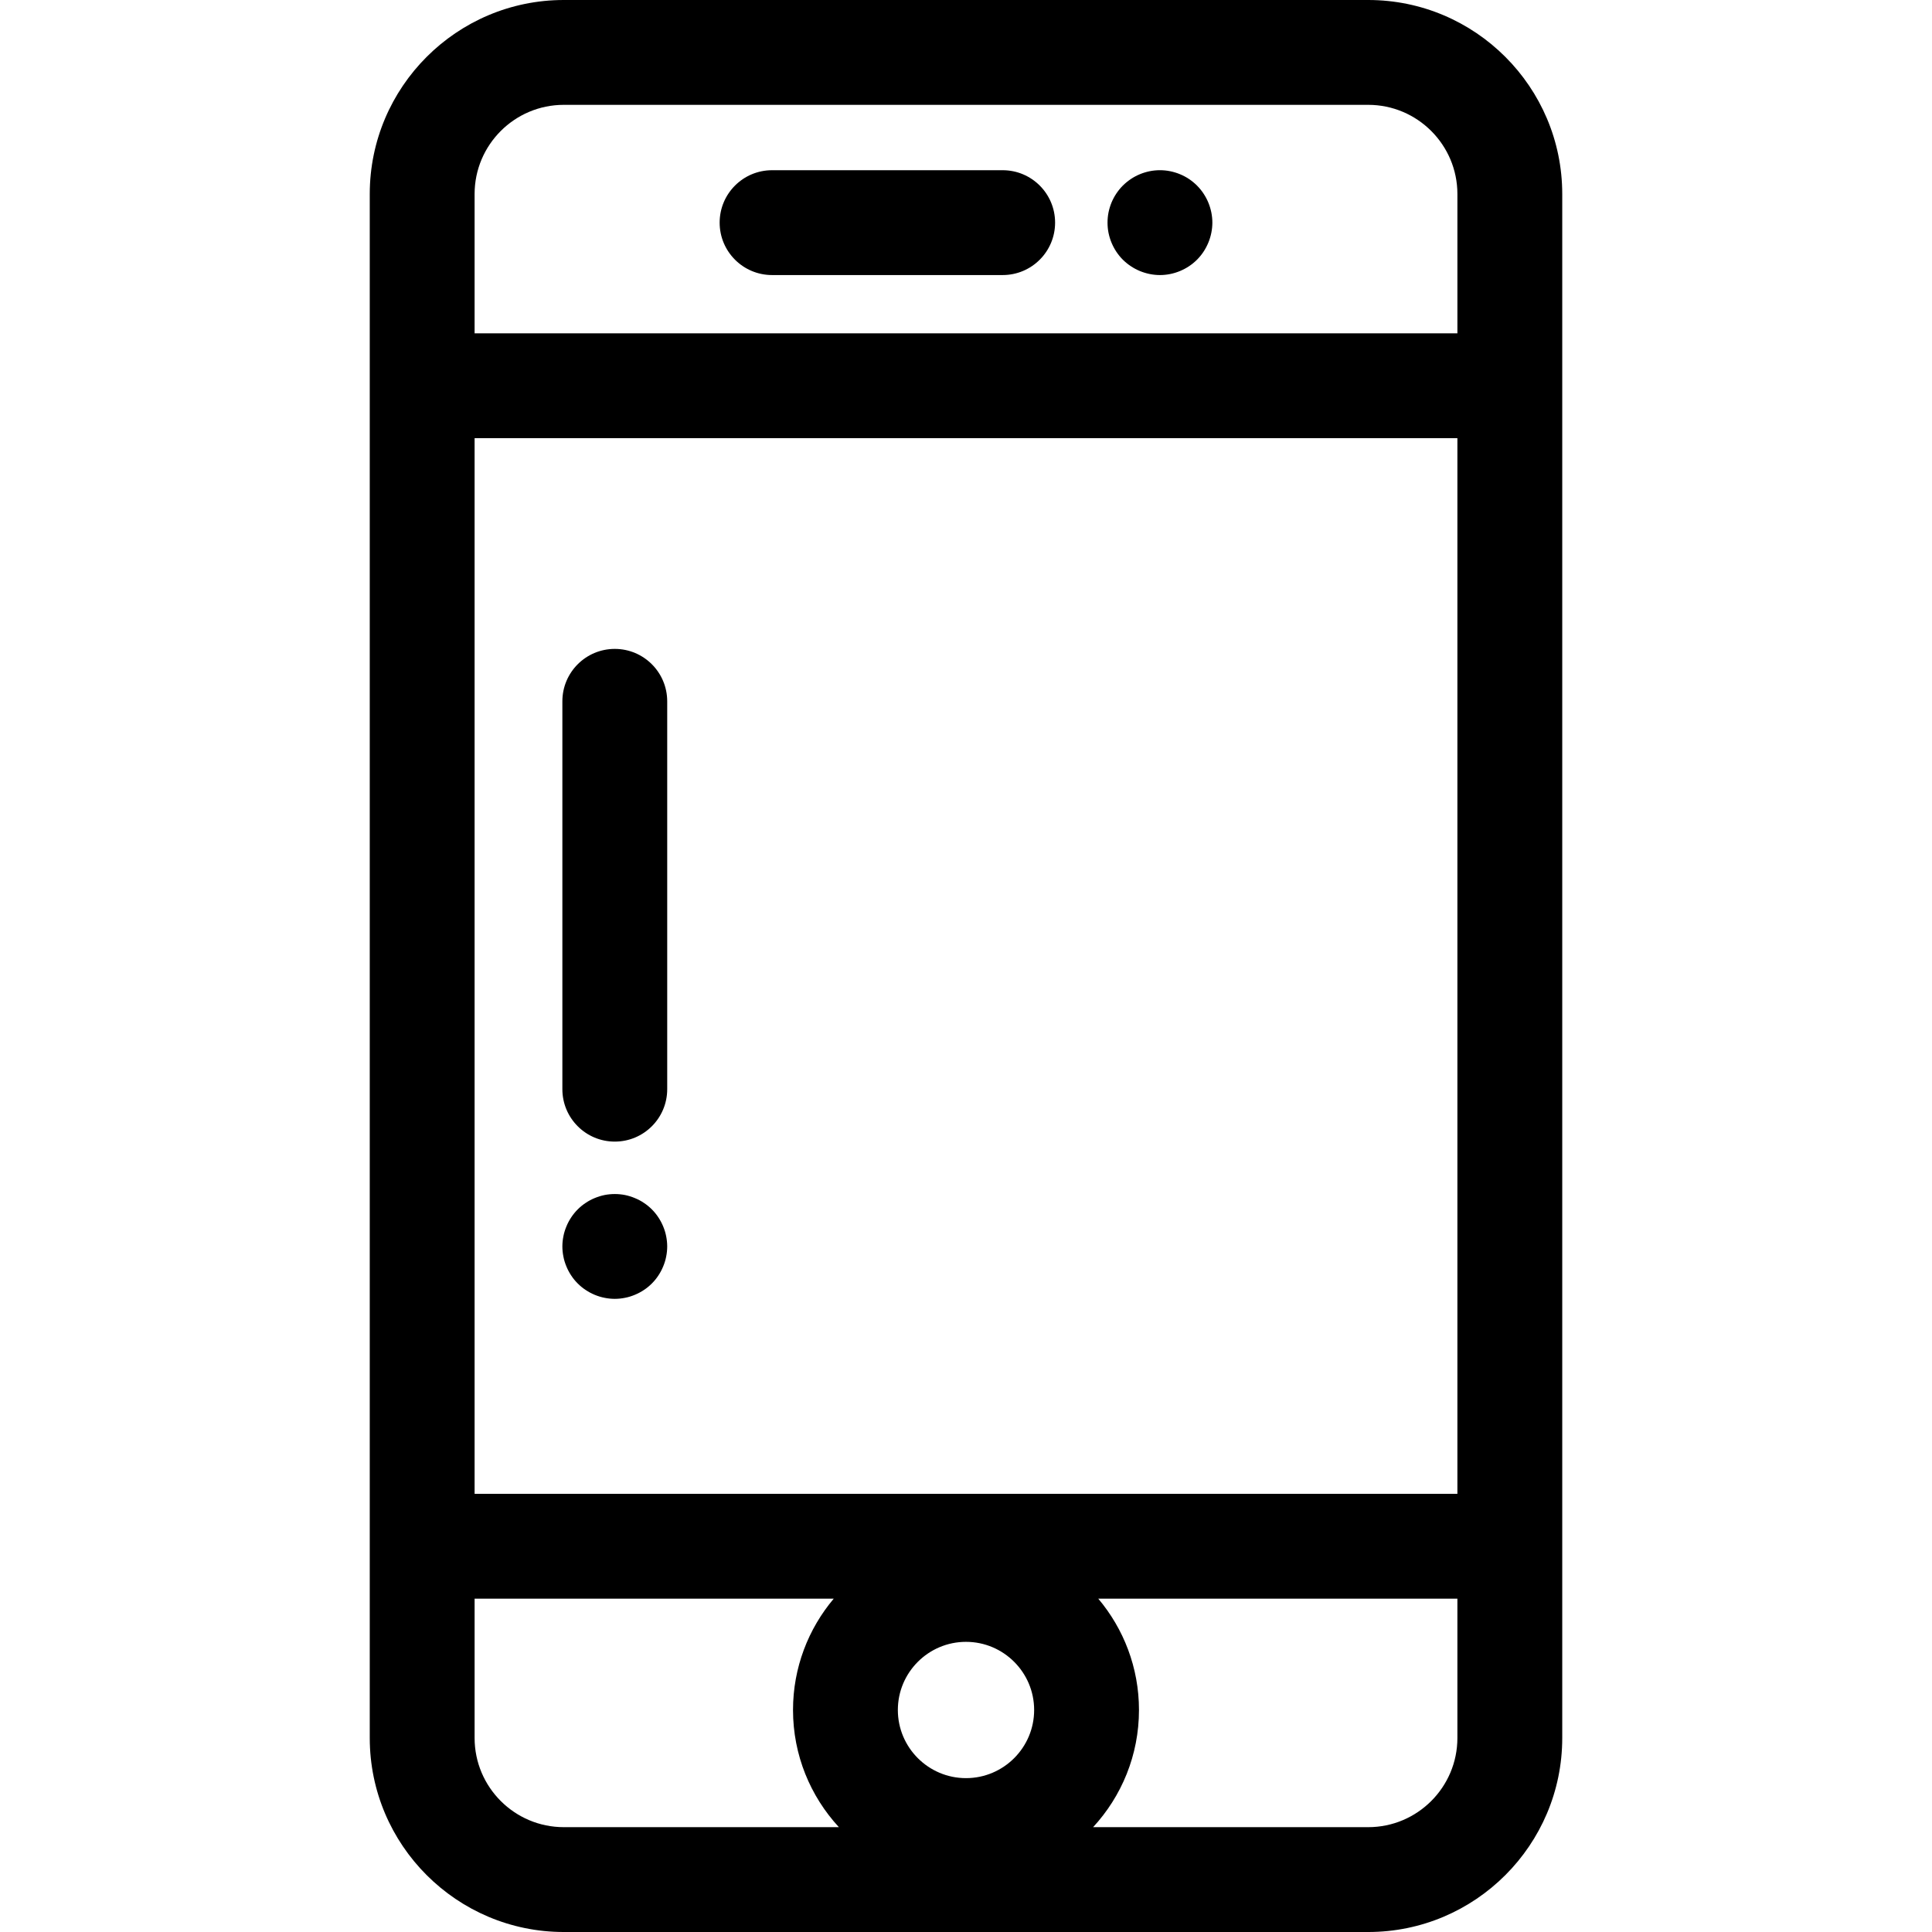
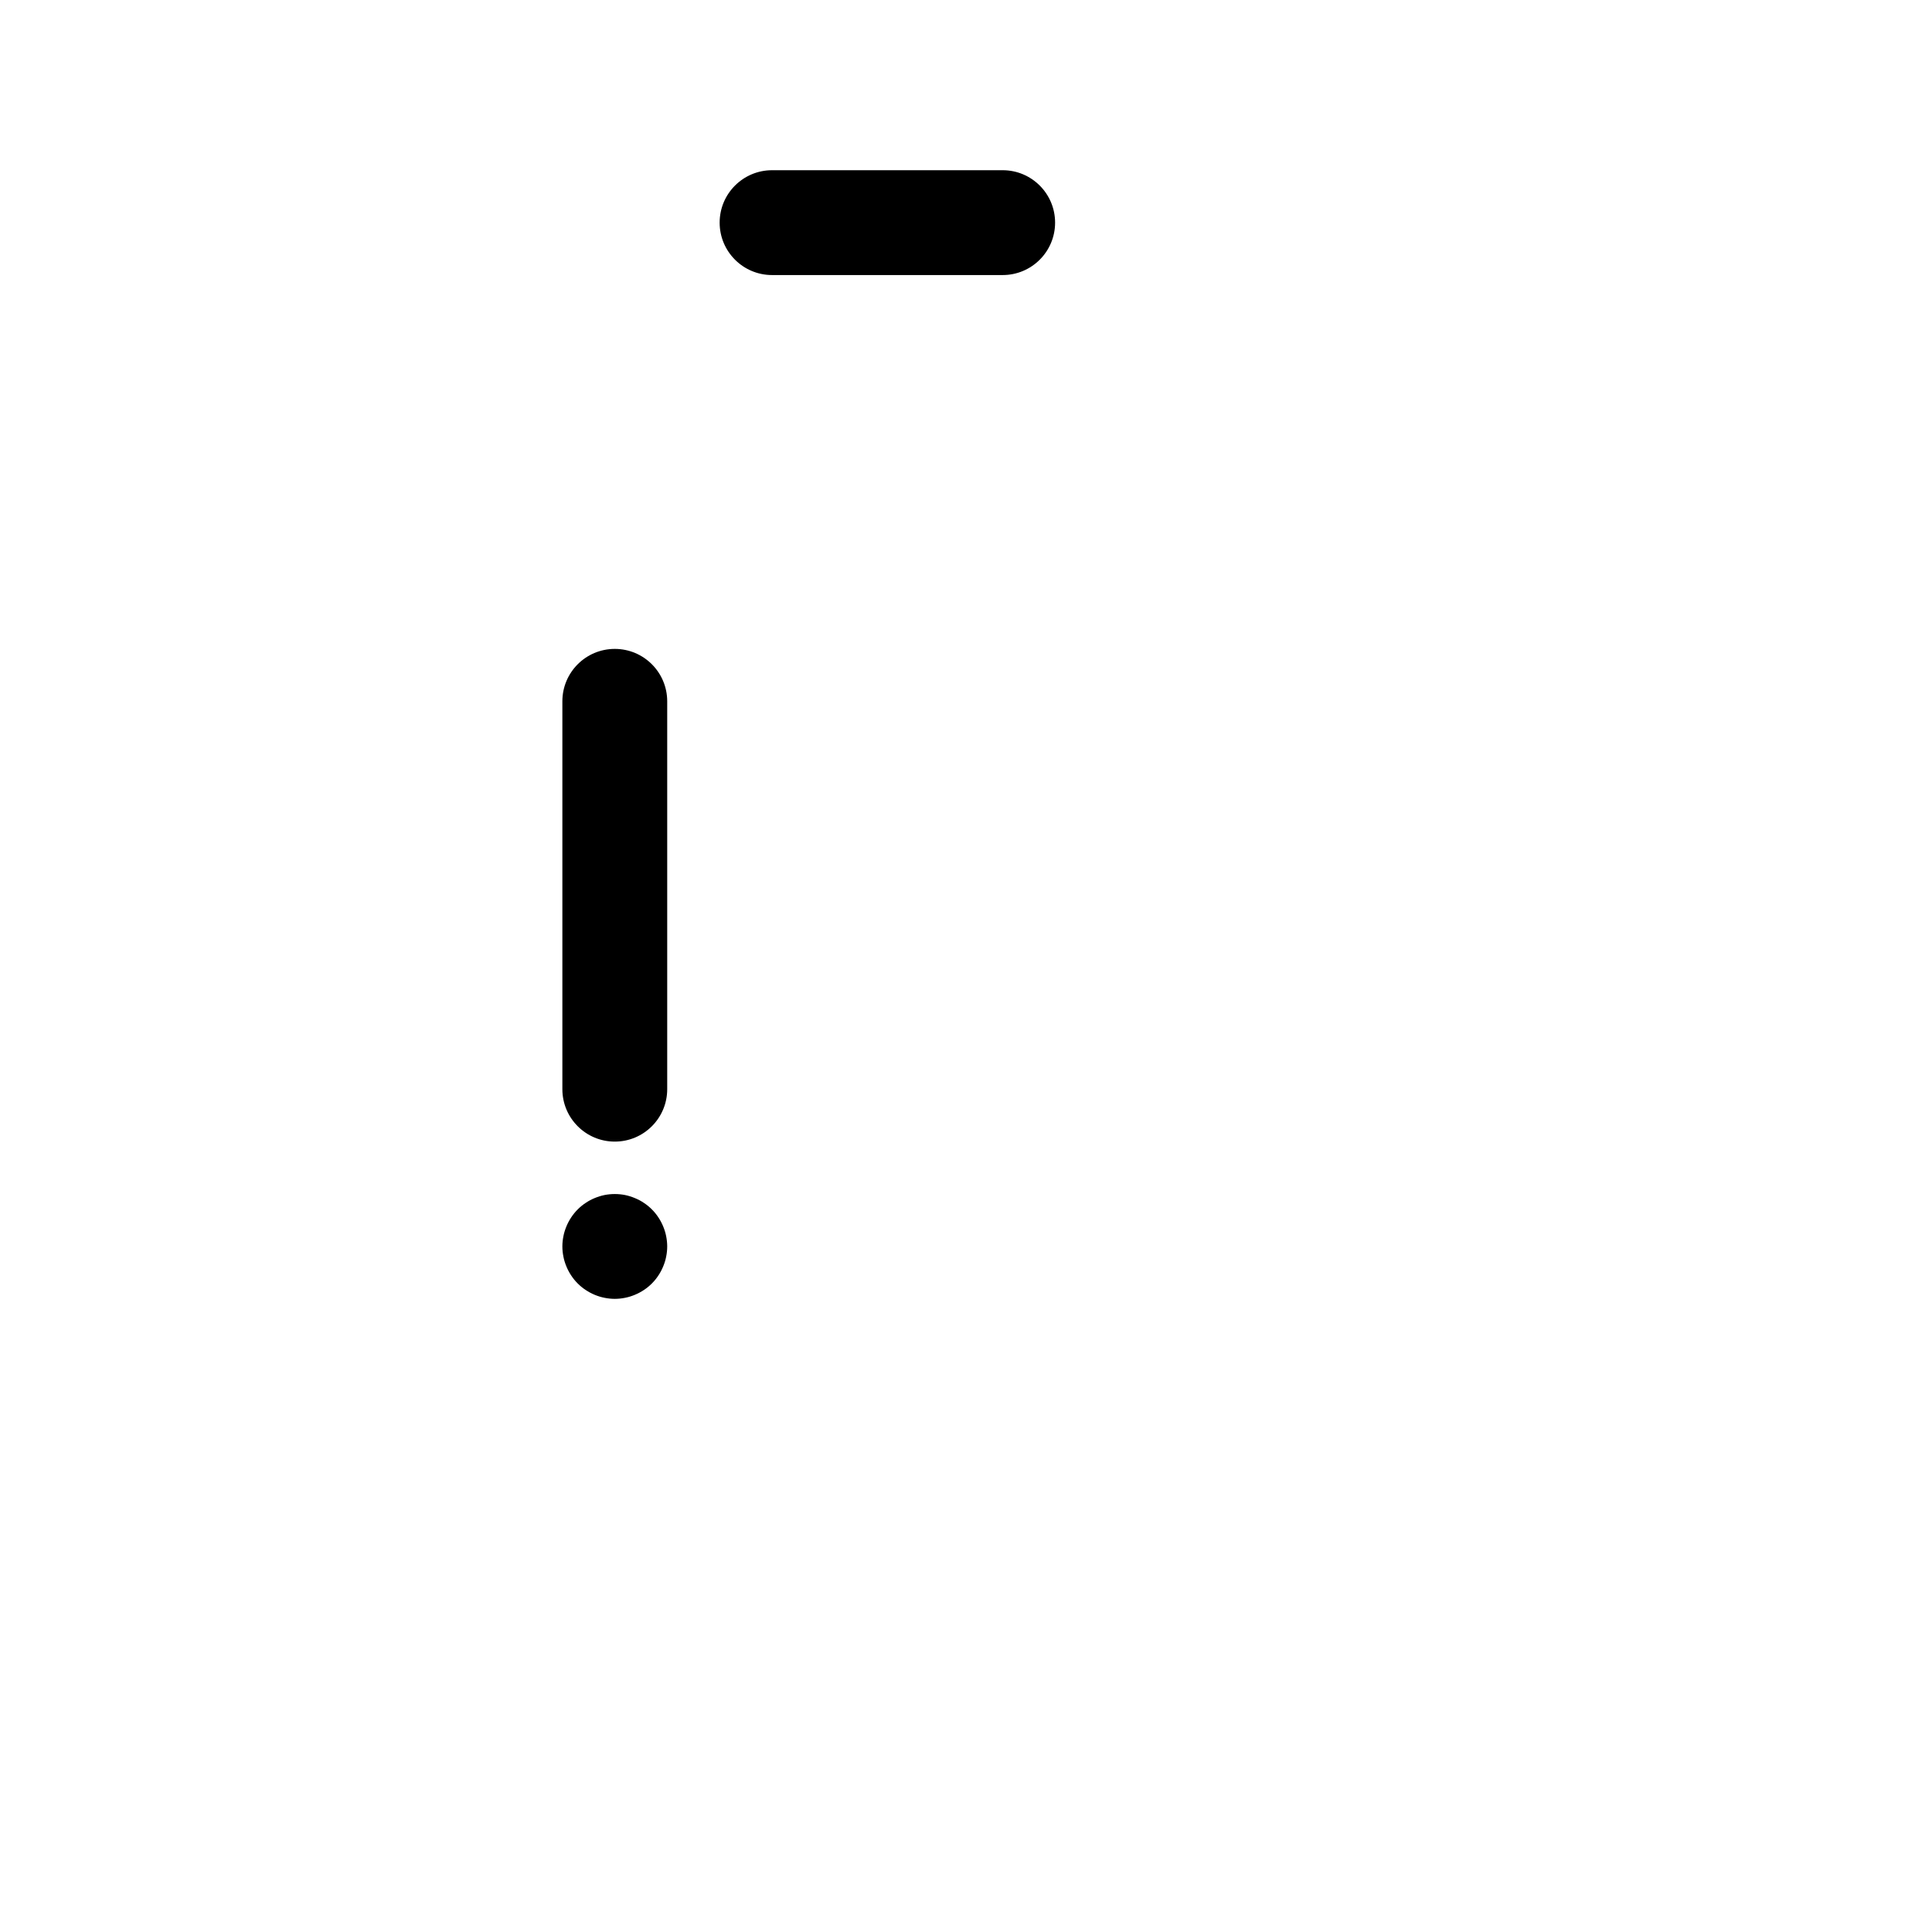
<svg xmlns="http://www.w3.org/2000/svg" version="1.1" id="Layer_1" x="0px" y="0px" viewBox="0 0 512.001 512.001" style="enable-background:new 0 0 512.001 512.001;" xml:space="preserve">
  <g>
    <g>
-       <path d="M362.592,0H149.409c-28.353,0-51.419,23.066-51.419,51.419v50.807v307.549v50.807c0,28.352,23.066,51.419,51.419,51.419    h213.183c28.353,0,51.419-23.066,51.419-51.419v-50.807V102.226V51.419C414.01,23.066,390.944,0,362.592,0z M149.408,484.218    c-13.032-0.001-23.634-10.602-23.634-23.635v-36.916h95.173c-6.726,7.979-10.79,18.272-10.79,29.499    c0,11.97,4.616,22.878,12.155,31.052H149.408z M256,471.225c-9.958,0-18.059-8.102-18.059-18.059    c0-9.958,8.102-18.059,18.059-18.059c9.958,0,18.059,8.102,18.059,18.059C274.059,463.123,265.959,471.225,256,471.225z     M362.591,484.218h-72.905c7.539-8.172,12.155-19.082,12.155-31.052c0-11.229-4.065-21.521-10.79-29.499h95.173v36.916h0.001    C386.226,473.616,375.624,484.218,362.591,484.218z M386.226,395.884H125.774V116.118h260.452V395.884z M386.228,88.334H125.774    V51.419c0-13.033,10.602-23.635,23.635-23.635h213.183c13.032,0,23.635,10.602,23.635,23.635V88.334z" />
-     </g>
+       </g>
  </g>
  <g>
    <g>
      <path d="M265.72,45.108h-61.114c-7.672,0-13.892,6.221-13.892,13.892c0,7.671,6.219,13.892,13.892,13.892h61.114    c7.672,0,13.892-6.221,13.892-13.892C279.612,51.328,273.392,45.108,265.72,45.108z" />
    </g>
  </g>
  <g>
    <g>
-       <path d="M321.013,56.278c-0.181-0.874-0.445-1.749-0.792-2.596c-0.347-0.833-0.778-1.639-1.278-2.389    c-0.5-0.764-1.084-1.472-1.723-2.112c-0.639-0.639-1.348-1.222-2.112-1.736c-0.75-0.5-1.556-0.931-2.403-1.278    c-0.833-0.347-1.709-0.611-2.598-0.792c-1.792-0.361-3.64-0.361-5.432,0c-0.889,0.181-1.75,0.445-2.598,0.792    c-0.833,0.347-1.639,0.778-2.389,1.278c-0.764,0.514-1.473,1.097-2.125,1.736c-0.639,0.639-1.209,1.347-1.723,2.112    c-0.5,0.75-0.931,1.556-1.278,2.389c-0.347,0.847-0.611,1.723-0.792,2.598c-0.181,0.903-0.264,1.821-0.264,2.723    c0,0.903,0.083,1.821,0.264,2.709c0.181,0.89,0.445,1.766,0.792,2.598c0.347,0.832,0.778,1.653,1.278,2.403    c0.514,0.764,1.084,1.472,1.723,2.112c0.653,0.639,1.361,1.222,2.125,1.723c0.75,0.499,1.556,0.931,2.389,1.278    c0.847,0.347,1.709,0.61,2.598,0.792c0.903,0.181,1.82,0.276,2.723,0.276c3.654,0,7.238-1.485,9.821-4.07    c0.639-0.639,1.222-1.347,1.723-2.112c0.5-0.75,0.931-1.571,1.278-2.403s0.611-1.707,0.792-2.598    c0.181-0.889,0.278-1.806,0.278-2.709C321.291,58.099,321.194,57.181,321.013,56.278z" />
-     </g>
+       </g>
  </g>
  <g>
    <g>
      <path d="M162.926,171.965c-7.672,0-13.892,6.221-13.892,13.892v102.789c0,7.671,6.219,13.892,13.892,13.892    c7.672,0,13.892-6.221,13.892-13.892V185.857C176.817,178.186,170.598,171.965,162.926,171.965z" />
    </g>
  </g>
  <g>
    <g>
      <path d="M176.54,327.612c-0.167-0.889-0.445-1.764-0.792-2.598c-0.347-0.847-0.778-1.652-1.278-2.402    c-0.5-0.765-1.083-1.474-1.723-2.113c-0.639-0.639-1.347-1.222-2.112-1.723c-0.75-0.514-1.556-0.931-2.403-1.278    c-0.834-0.347-1.709-0.625-2.598-0.806c-1.792-0.347-3.626-0.347-5.418,0c-0.889,0.181-1.764,0.458-2.612,0.806    c-0.833,0.347-1.639,0.764-2.389,1.278c-0.764,0.5-1.473,1.084-2.112,1.723c-0.639,0.639-1.222,1.348-1.723,2.113    c-0.5,0.75-0.931,1.554-1.278,2.402c-0.347,0.835-0.625,1.709-0.792,2.598c-0.181,0.889-0.278,1.806-0.278,2.709    c0,0.902,0.097,1.82,0.278,2.709c0.167,0.889,0.445,1.764,0.792,2.596c0.347,0.847,0.778,1.653,1.278,2.403    c0.5,0.764,1.084,1.473,1.723,2.112c0.639,0.64,1.347,1.224,2.112,1.723c0.75,0.5,1.556,0.931,2.389,1.278    c0.847,0.347,1.723,0.625,2.612,0.792c0.889,0.181,1.806,0.278,2.709,0.278s1.82-0.097,2.709-0.278    c0.889-0.167,1.764-0.445,2.598-0.792c0.847-0.347,1.653-0.778,2.403-1.278c0.764-0.499,1.473-1.082,2.112-1.723    c0.639-0.639,1.222-1.348,1.723-2.112c0.5-0.75,0.931-1.556,1.278-2.403c0.347-0.833,0.625-1.707,0.792-2.596    c0.181-0.891,0.278-1.807,0.278-2.709C176.817,329.417,176.72,328.499,176.54,327.612z" />
    </g>
  </g>
  <g>
</g>
  <g>
</g>
  <g>
</g>
  <g>
</g>
  <g>
</g>
  <g>
</g>
  <g>
</g>
  <g>
</g>
  <g>
</g>
  <g>
</g>
  <g>
</g>
  <g>
</g>
  <g>
</g>
  <g>
</g>
  <g>
</g>
</svg>